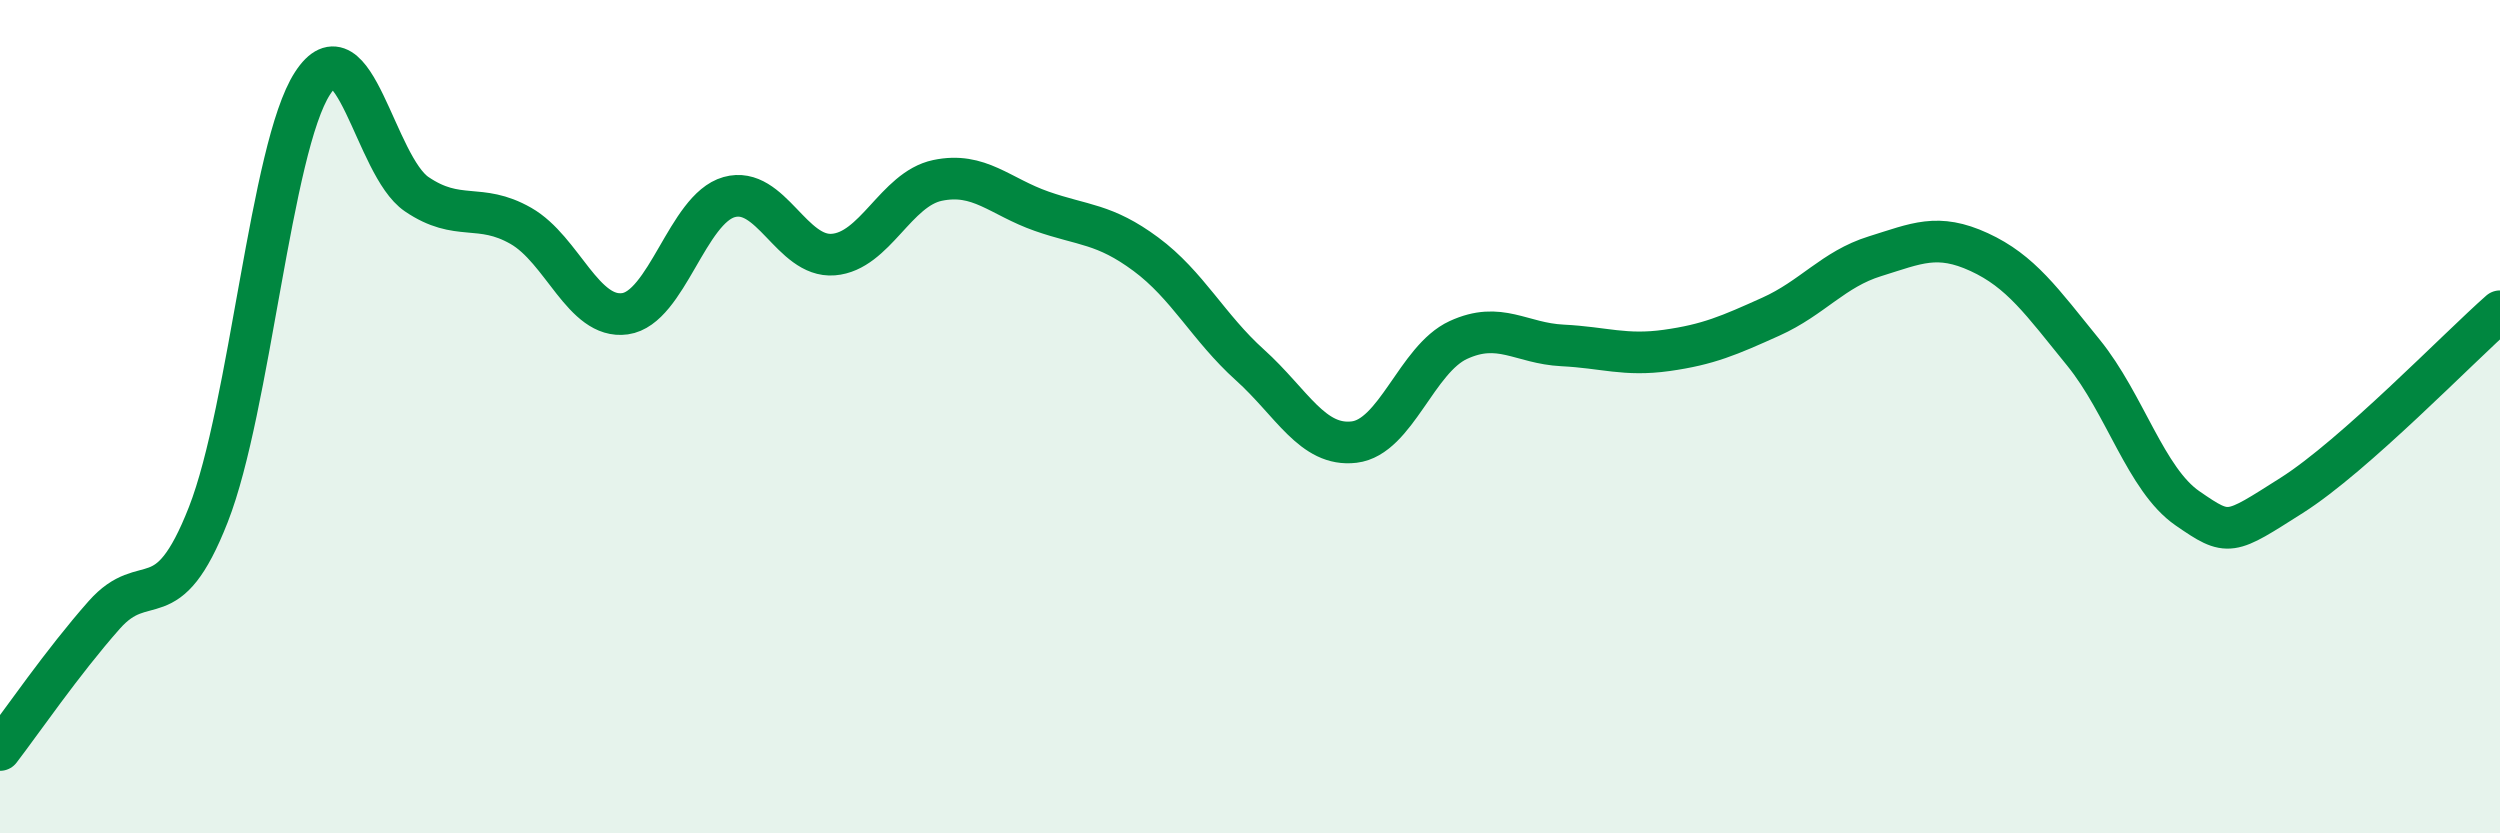
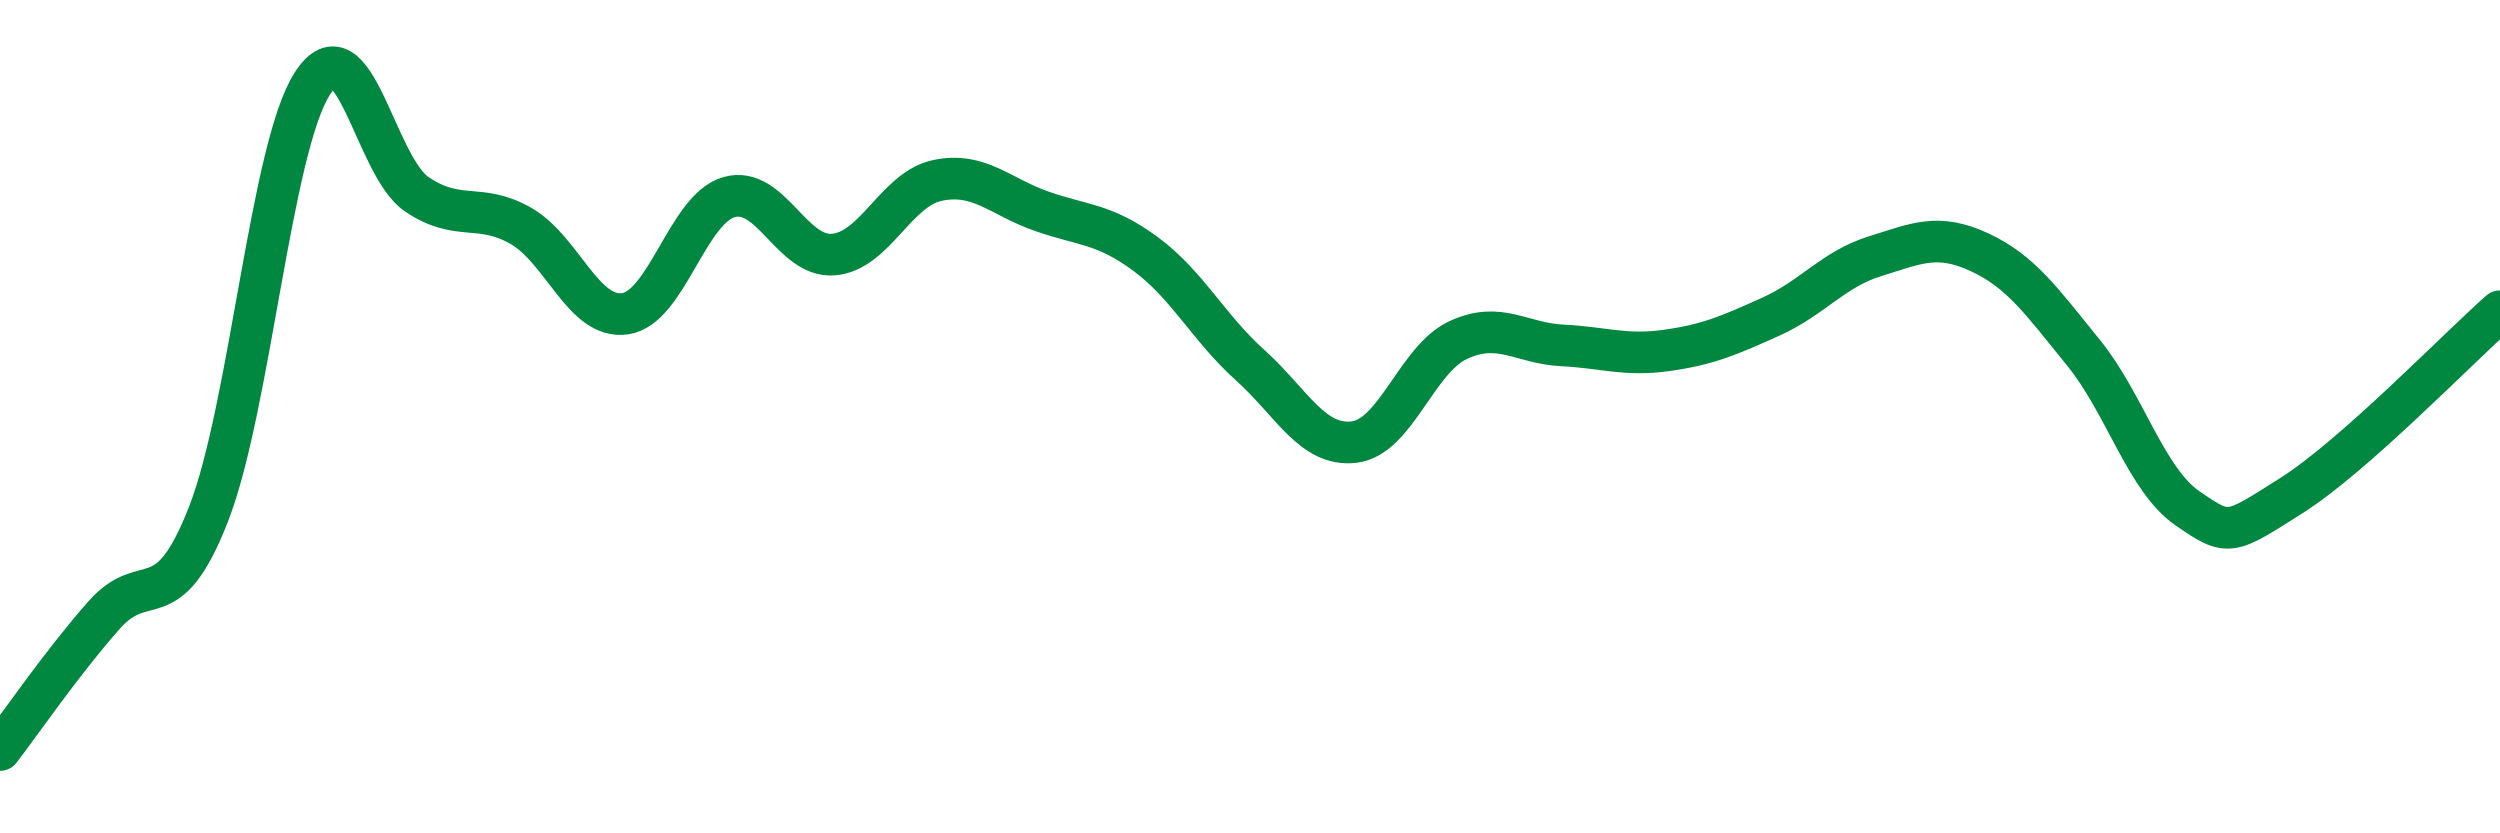
<svg xmlns="http://www.w3.org/2000/svg" width="60" height="20" viewBox="0 0 60 20">
-   <path d="M 0,18 C 0.5,17.35 1.5,15.89 2.5,14.76 C 3.5,13.63 4,14.9 5,12.35 C 6,9.8 6.5,3.54 7.5,2 C 8.5,0.46 9,3.98 10,4.66 C 11,5.34 11.5,4.85 12.5,5.42 C 13.5,5.99 14,7.67 15,7.53 C 16,7.39 16.5,5.01 17.5,4.73 C 18.5,4.45 19,6.19 20,6.11 C 21,6.03 21.5,4.54 22.5,4.33 C 23.5,4.12 24,4.72 25,5.07 C 26,5.42 26.5,5.36 27.5,6.1 C 28.5,6.84 29,7.86 30,8.76 C 31,9.66 31.5,10.73 32.5,10.61 C 33.5,10.49 34,8.62 35,8.16 C 36,7.7 36.5,8.24 37.5,8.29 C 38.5,8.34 39,8.55 40,8.41 C 41,8.27 41.5,8.05 42.5,7.6 C 43.5,7.15 44,6.46 45,6.15 C 46,5.84 46.5,5.59 47.5,6.05 C 48.5,6.51 49,7.23 50,8.46 C 51,9.69 51.5,11.51 52.5,12.2 C 53.5,12.89 53.5,12.84 55,11.89 C 56.5,10.94 59,8.35 60,7.47L60 20L0 20Z" fill="#008740" opacity="0.1" stroke-linecap="round" stroke-linejoin="round" />
  <path d="M 0,18 C 0.5,17.35 1.5,15.89 2.5,14.76 C 3.5,13.63 4,14.9 5,12.35 C 6,9.8 6.5,3.54 7.5,2 C 8.5,0.46 9,3.98 10,4.66 C 11,5.34 11.5,4.85 12.5,5.42 C 13.5,5.99 14,7.67 15,7.53 C 16,7.39 16.5,5.01 17.5,4.73 C 18.5,4.45 19,6.19 20,6.11 C 21,6.03 21.5,4.54 22.5,4.33 C 23.5,4.12 24,4.72 25,5.07 C 26,5.42 26.5,5.36 27.5,6.1 C 28.5,6.84 29,7.86 30,8.76 C 31,9.66 31.5,10.73 32.5,10.61 C 33.5,10.49 34,8.62 35,8.16 C 36,7.7 36.5,8.24 37.5,8.29 C 38.5,8.34 39,8.55 40,8.41 C 41,8.27 41.5,8.05 42.5,7.6 C 43.5,7.15 44,6.46 45,6.15 C 46,5.84 46.5,5.59 47.5,6.05 C 48.5,6.51 49,7.23 50,8.46 C 51,9.69 51.5,11.51 52.5,12.2 C 53.5,12.89 53.5,12.84 55,11.89 C 56.5,10.94 59,8.35 60,7.47" stroke="#008740" stroke-width="1" fill="none" stroke-linecap="round" stroke-linejoin="round" />
</svg>